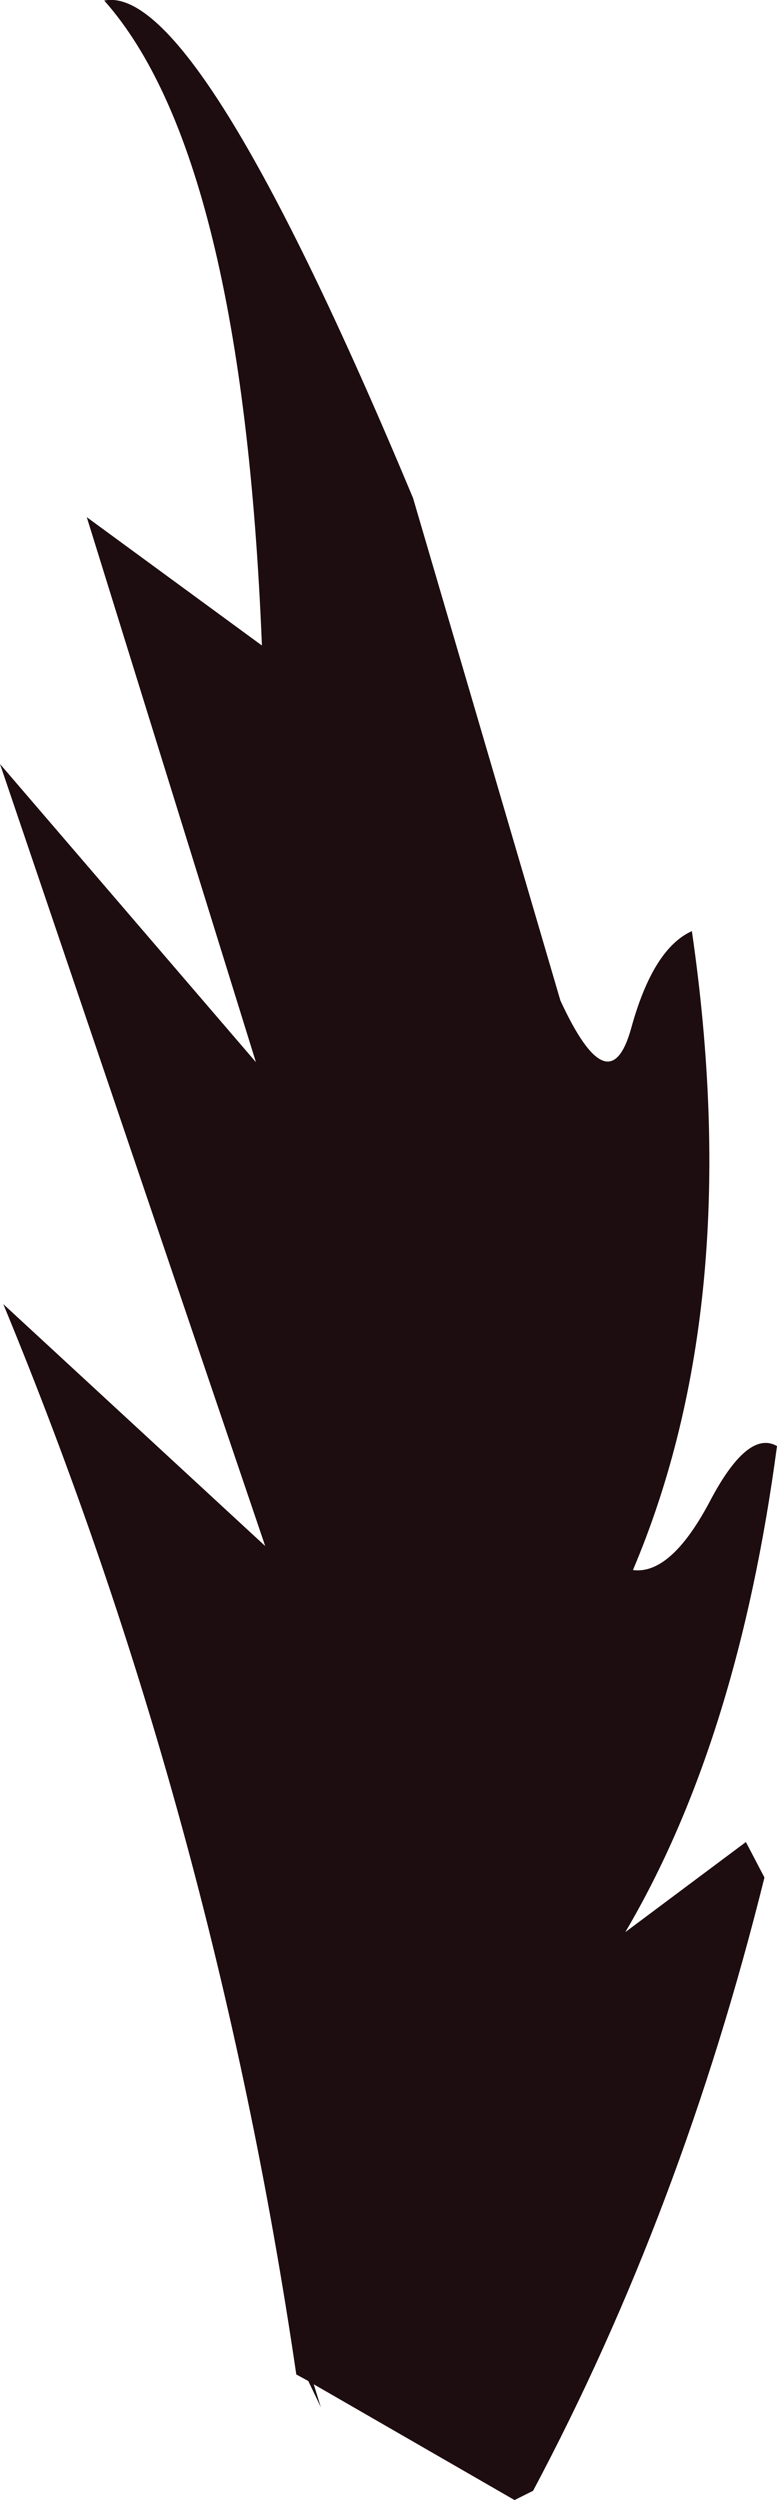
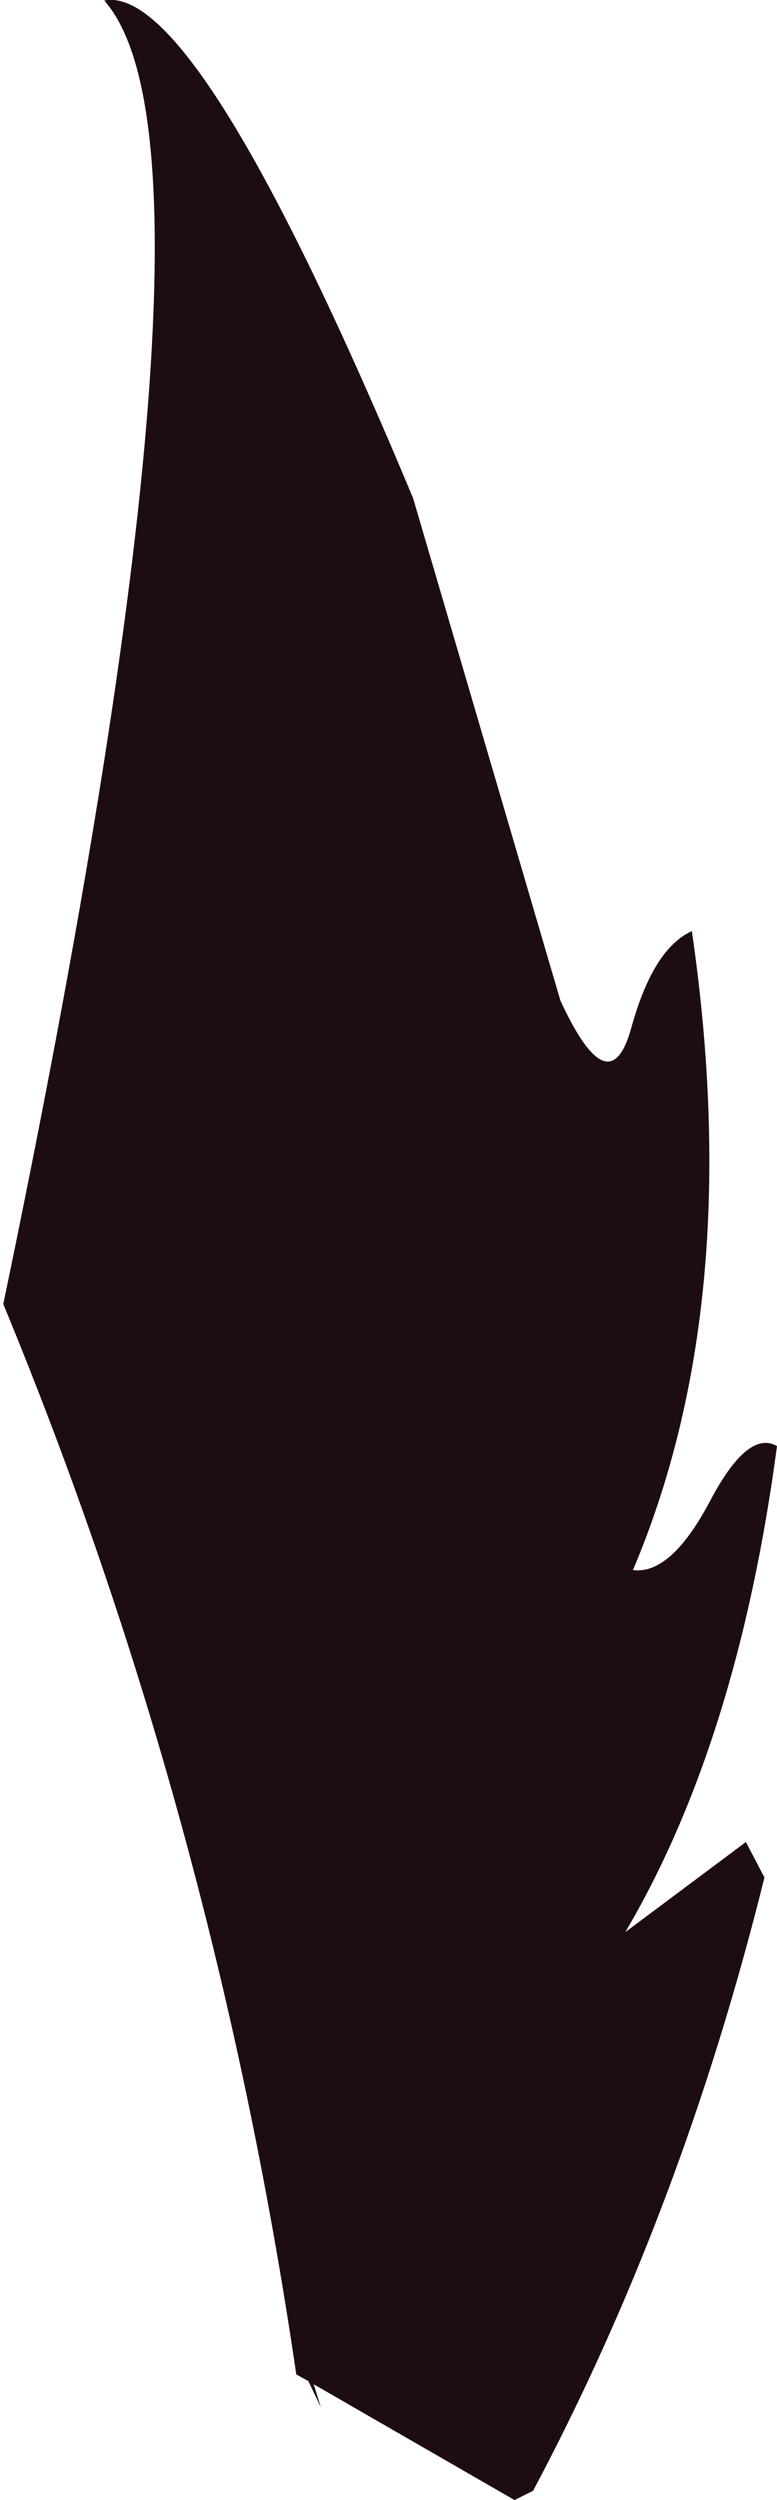
<svg xmlns="http://www.w3.org/2000/svg" height="228.9px" width="71.2px">
  <g transform="matrix(1.0, 0.0, 0.0, 1.0, 38.2, 221.25)">
-     <path d="M19.65 -127.15 Q21.65 -134.4 25.2 -136.0 30.15 -101.9 19.8 -77.5 23.25 -77.05 26.8 -83.7 30.3 -90.4 33.0 -88.85 29.4 -61.8 19.1 -44.35 L30.15 -52.6 31.85 -49.35 Q24.25 -18.75 10.65 6.8 L8.95 7.65 -9.45 -2.95 -8.8 -0.85 -9.95 -3.25 -11.05 -3.85 Q-18.6 -55.2 -37.9 -101.85 L-13.9 -79.7 -38.2 -151.3 -14.75 -124.0 -30.25 -173.9 -14.2 -162.15 Q-16.0 -206.95 -28.65 -221.2 -20.1 -222.9 -0.35 -175.65 L13.15 -129.65 Q17.65 -119.9 19.65 -127.15" fill="#1e0d10" fill-rule="evenodd" stroke="none" />
+     <path d="M19.65 -127.15 Q21.65 -134.4 25.2 -136.0 30.15 -101.9 19.8 -77.5 23.25 -77.05 26.8 -83.7 30.3 -90.4 33.0 -88.85 29.4 -61.8 19.1 -44.35 L30.15 -52.6 31.85 -49.35 Q24.25 -18.75 10.65 6.8 L8.95 7.65 -9.45 -2.95 -8.8 -0.85 -9.95 -3.25 -11.05 -3.85 Q-18.6 -55.2 -37.9 -101.85 Q-16.0 -206.95 -28.65 -221.2 -20.1 -222.9 -0.35 -175.65 L13.15 -129.65 Q17.65 -119.9 19.65 -127.15" fill="#1e0d10" fill-rule="evenodd" stroke="none" />
  </g>
</svg>